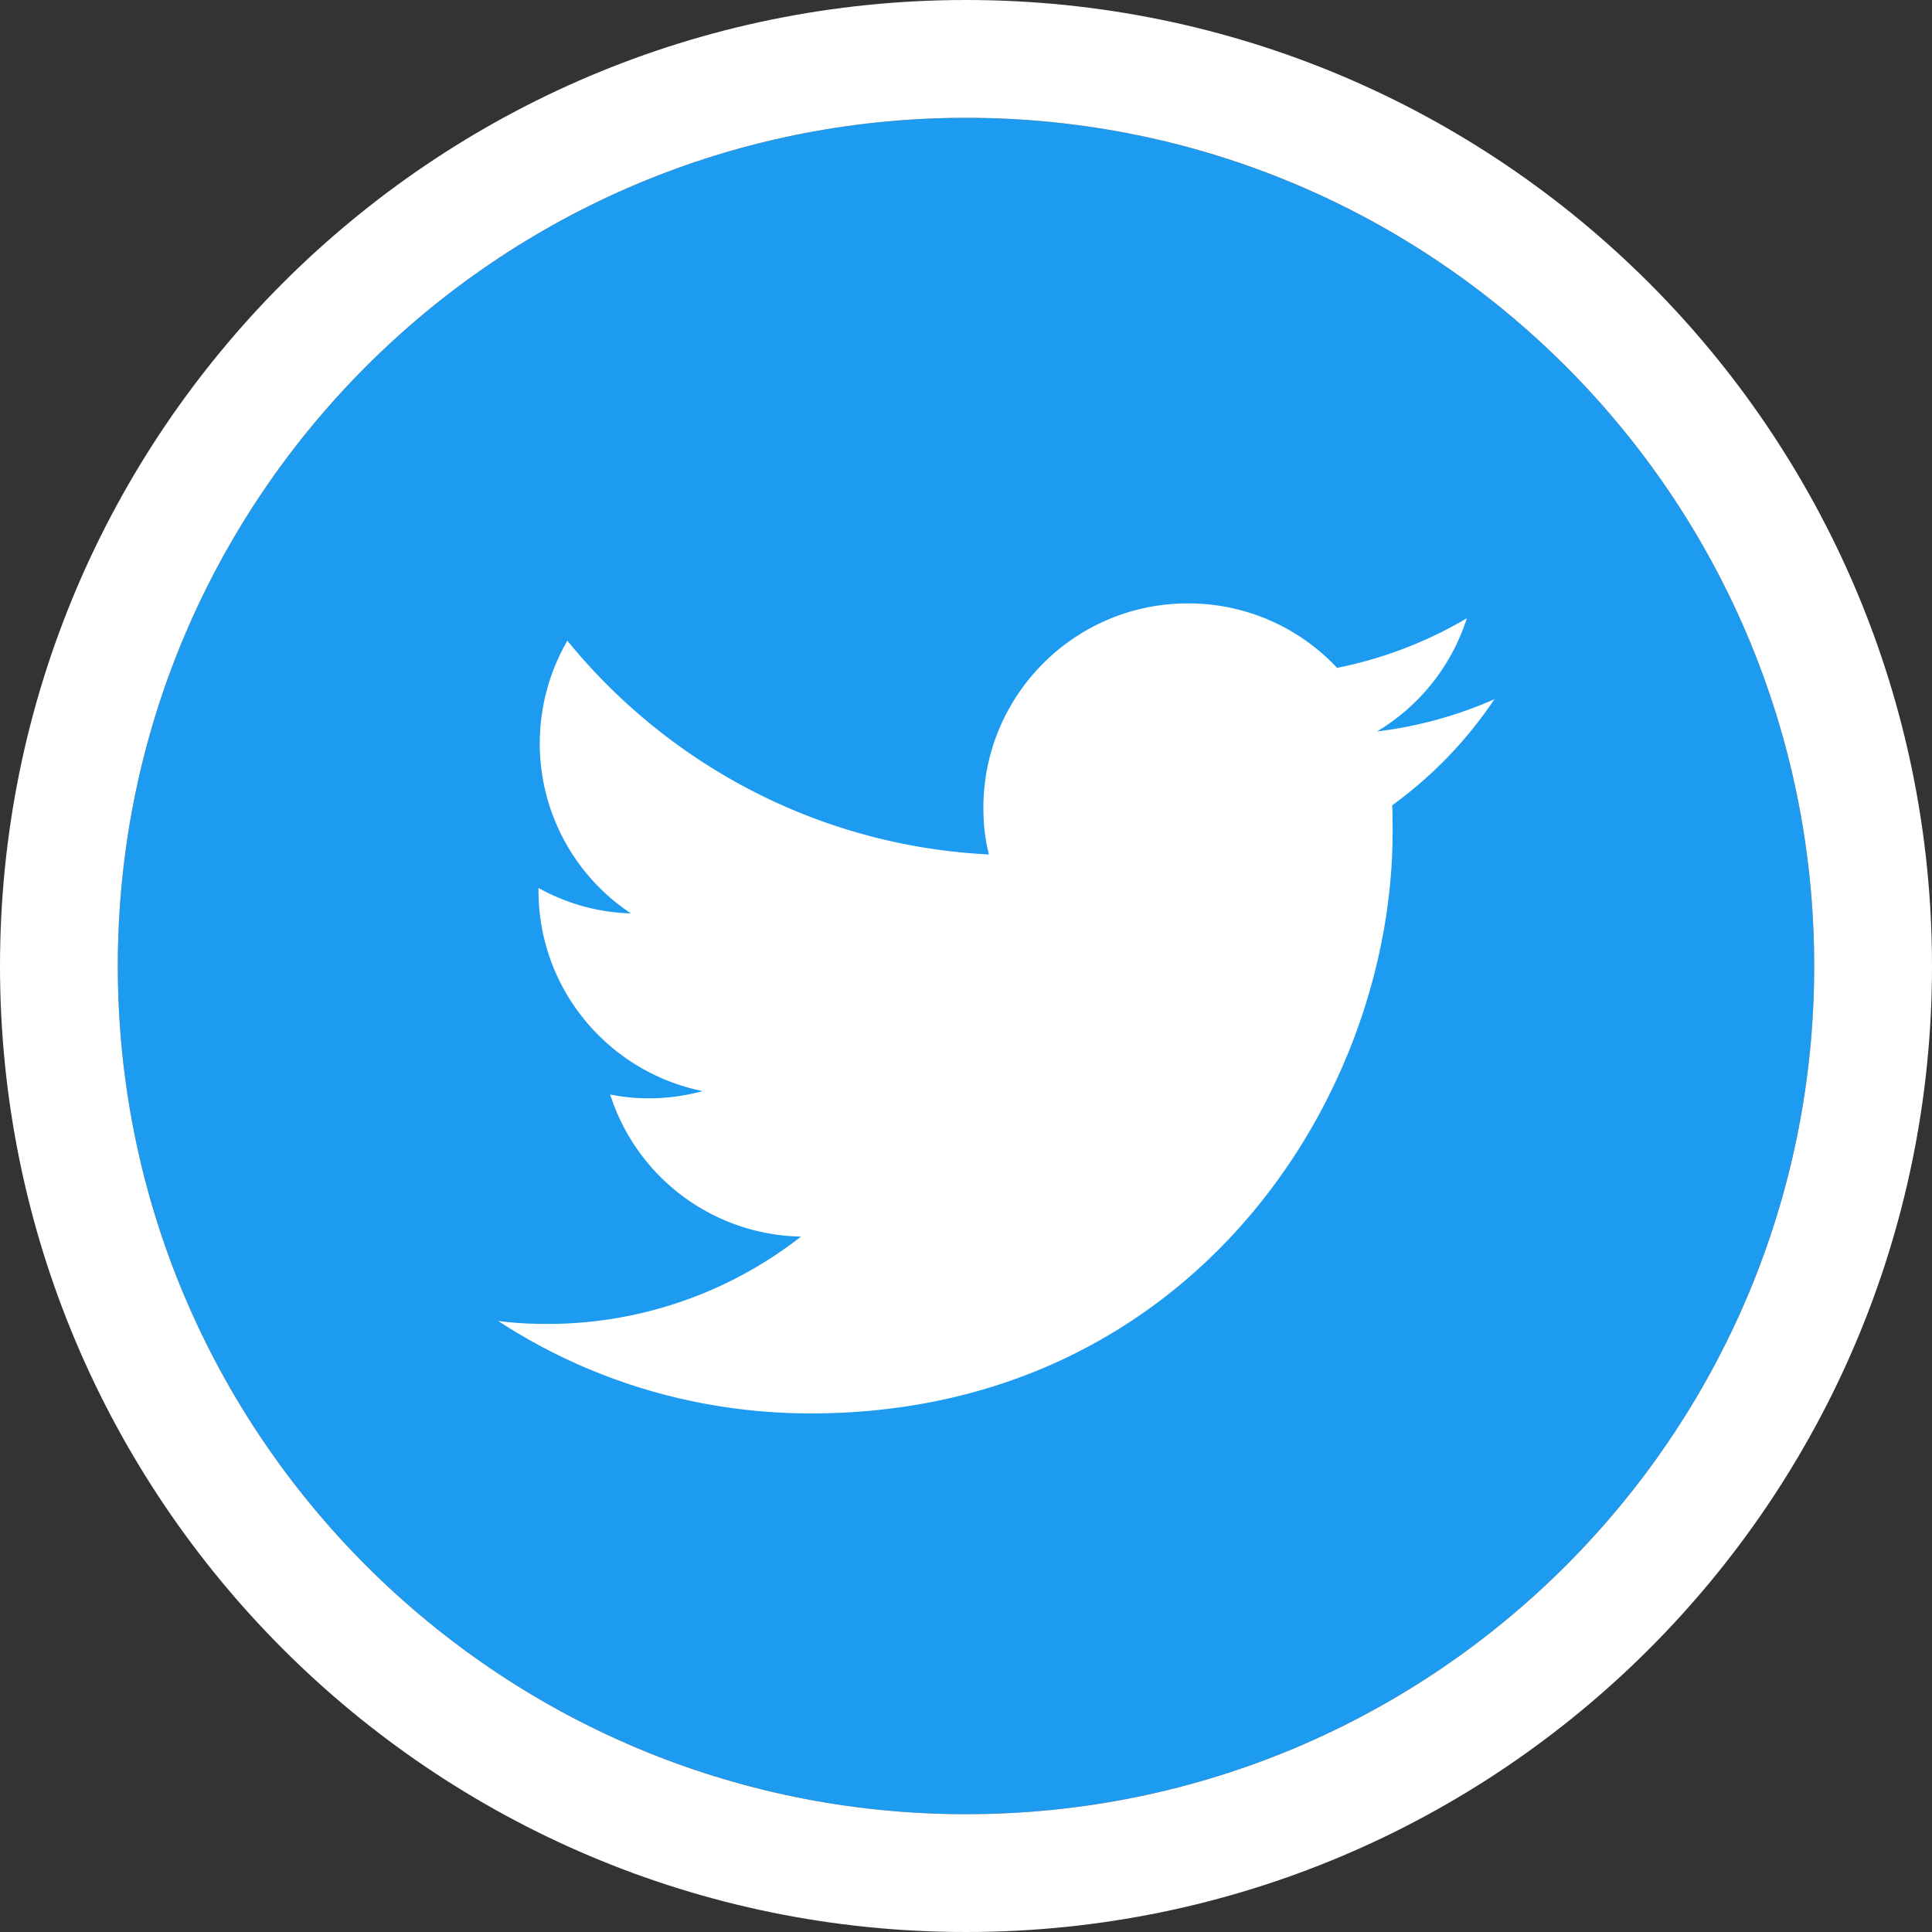
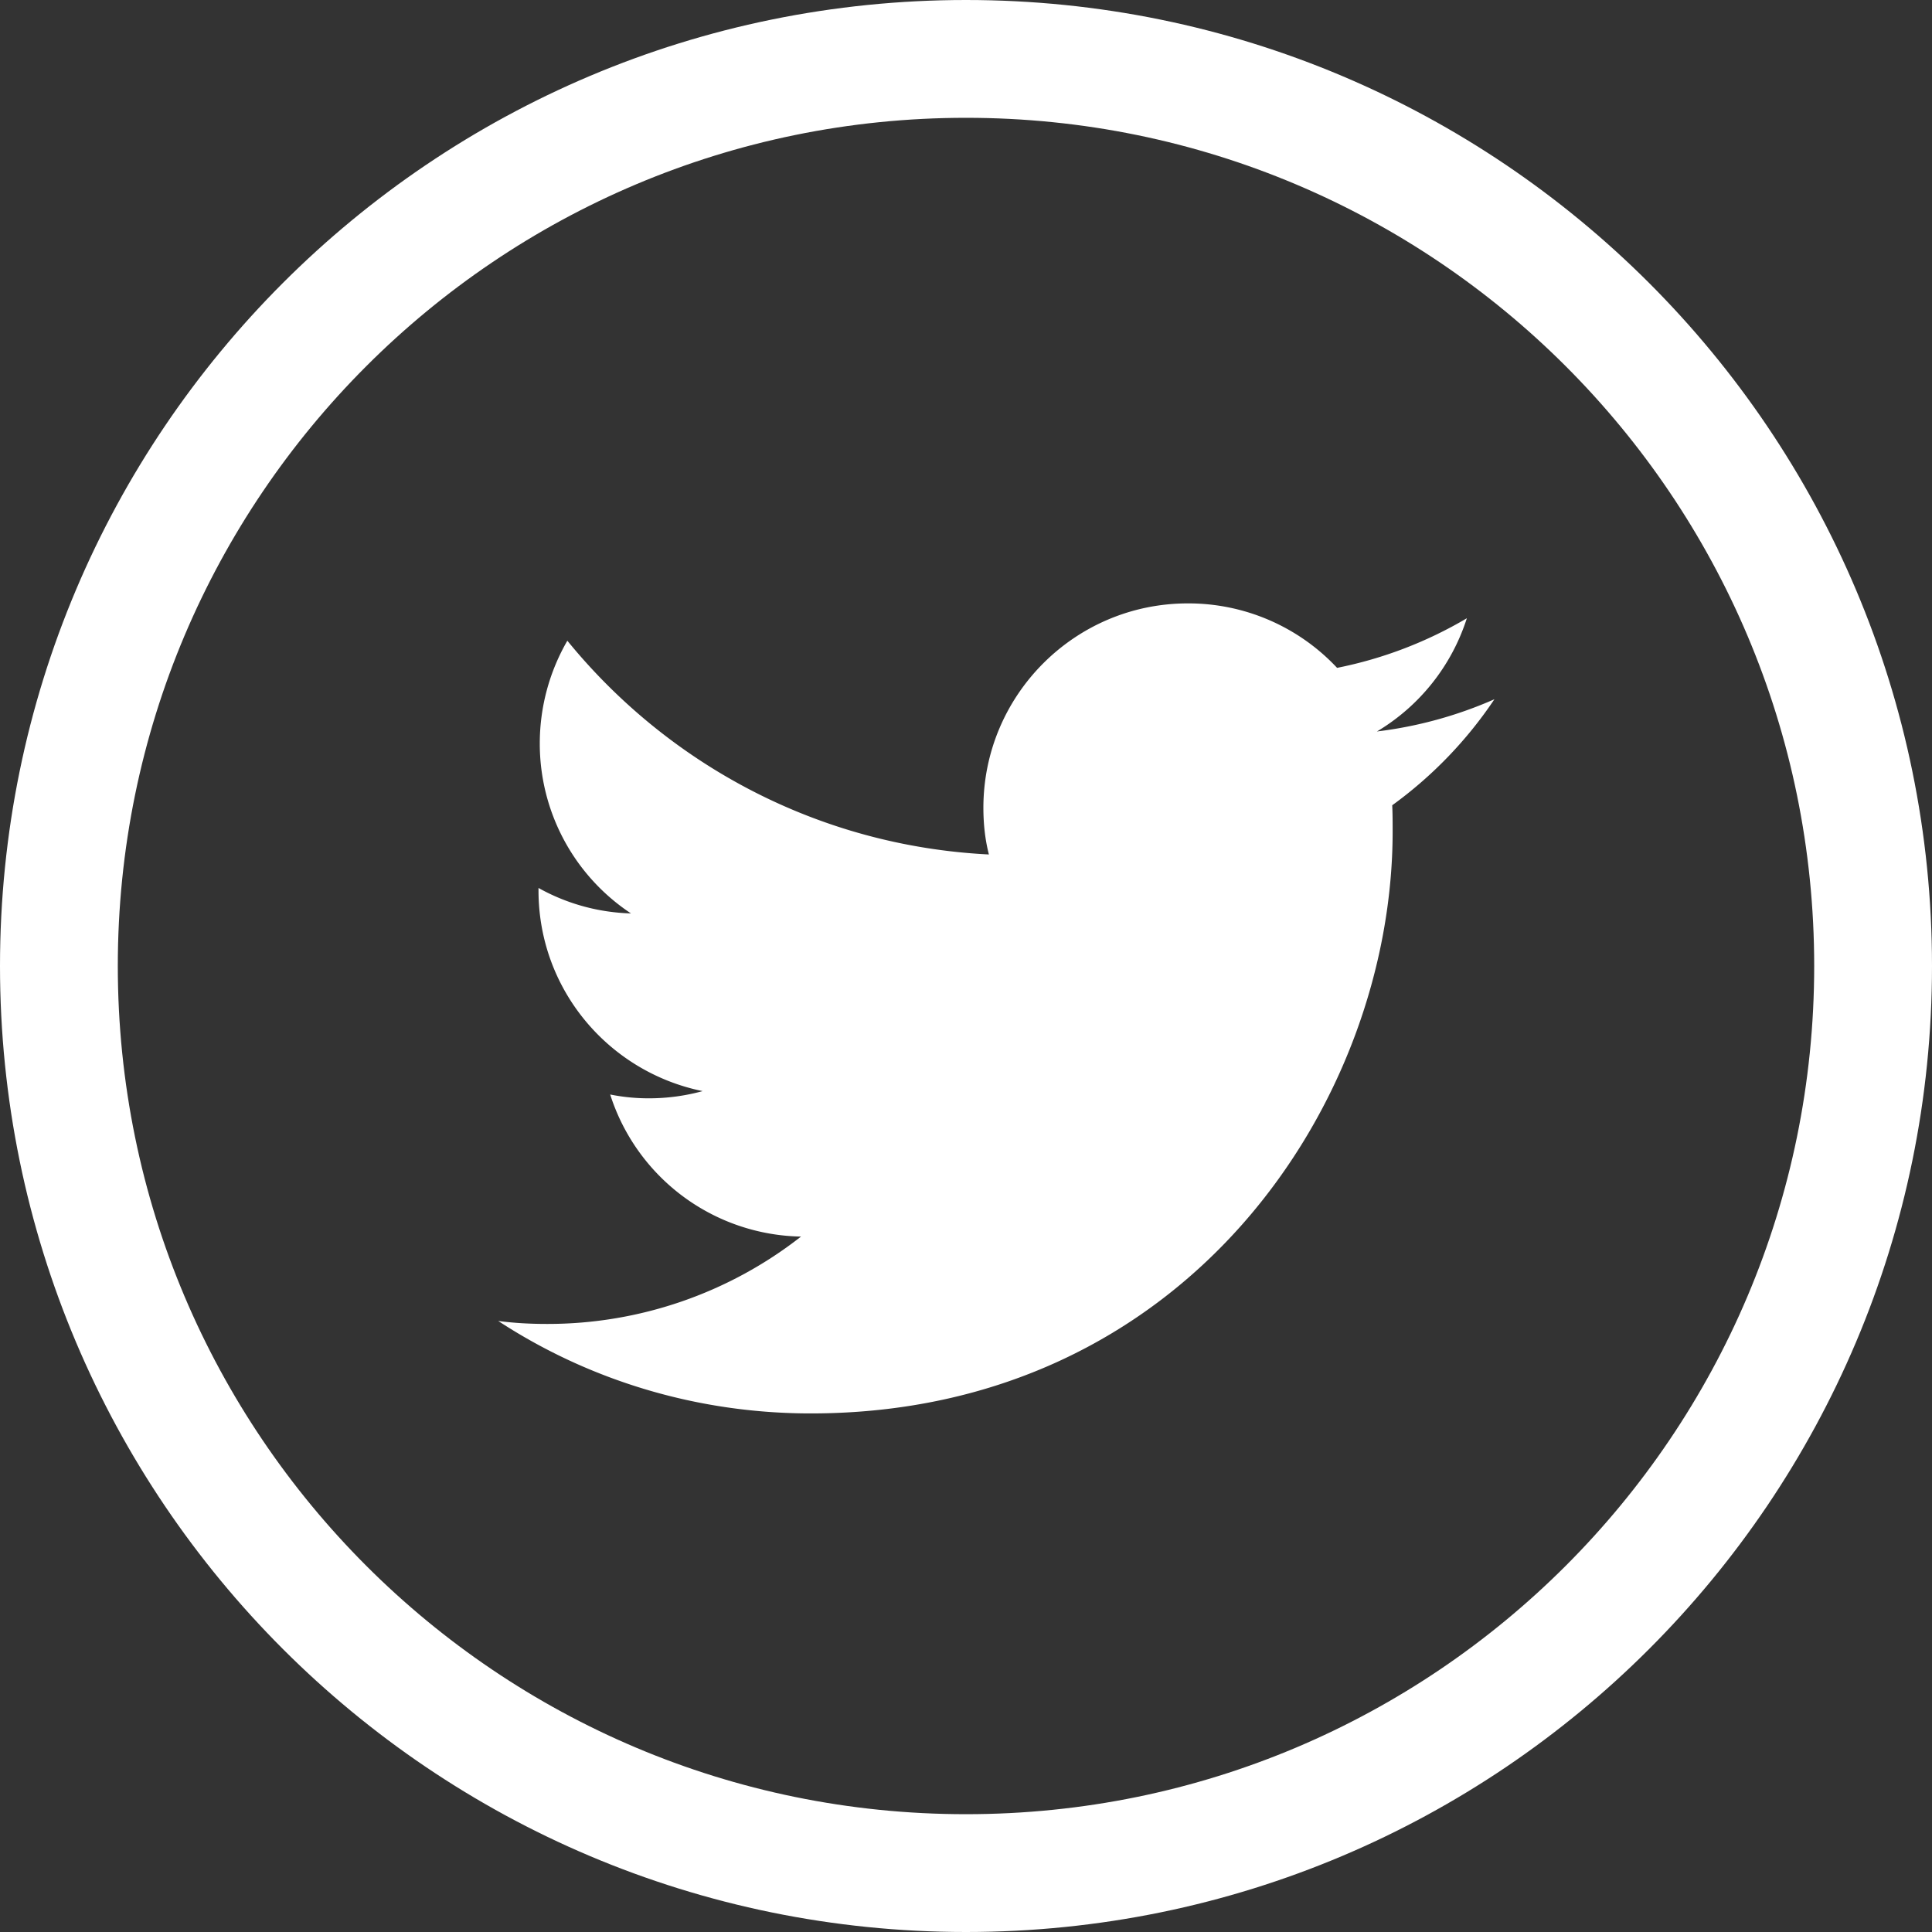
<svg xmlns="http://www.w3.org/2000/svg" viewBox="0 0 82 82">
  <rect x="0" y="0" width="82" height="82" fill="#333333" stroke="none" />
-   <path d="M41 5c19.882 0 36 16.118 36 36S60.882 77 41 77 5 60.882 5 41 21.118 5 41 5z" fill="#1d9bf0" />
  <path d="M34.412 59.99c15.966 0 24.696-13.23 24.696-24.696 0-.378 0-.756-.018-1.116a17.782 17.782 0 004.338-4.5 17.617 17.617 0 01-4.986 1.368 8.675 8.675 0 003.816-4.806 17.577 17.577 0 01-5.508 2.106 8.638 8.638 0 00-6.336-2.736c-4.788 0-8.676 3.888-8.676 8.676 0 .684.072 1.35.234 1.98-7.218-.36-13.608-3.816-17.892-9.072a8.707 8.707 0 00-1.17 4.356 8.64 8.64 0 003.87 7.218 8.526 8.526 0 01-3.924-1.08v.108c0 4.212 2.988 7.704 6.966 8.514a8.653 8.653 0 01-2.286.306 8.287 8.287 0 01-1.638-.162 8.666 8.666 0 008.1 6.03 17.448 17.448 0 01-10.782 3.708c-.702 0-1.386-.036-2.07-.126 3.798 2.484 8.37 3.924 13.266 3.924z" fill="#fff" />
  <path d="M41 2.5h0c21.263 0 38.5 17.237 38.5 38.5h0c0 21.263-17.237 38.5-38.5 38.5h0C19.737 79.5 2.5 62.263 2.5 41h0C2.5 19.737 19.737 2.5 41 2.5z" fill="none" stroke="#fff" stroke-width="5" />
</svg>